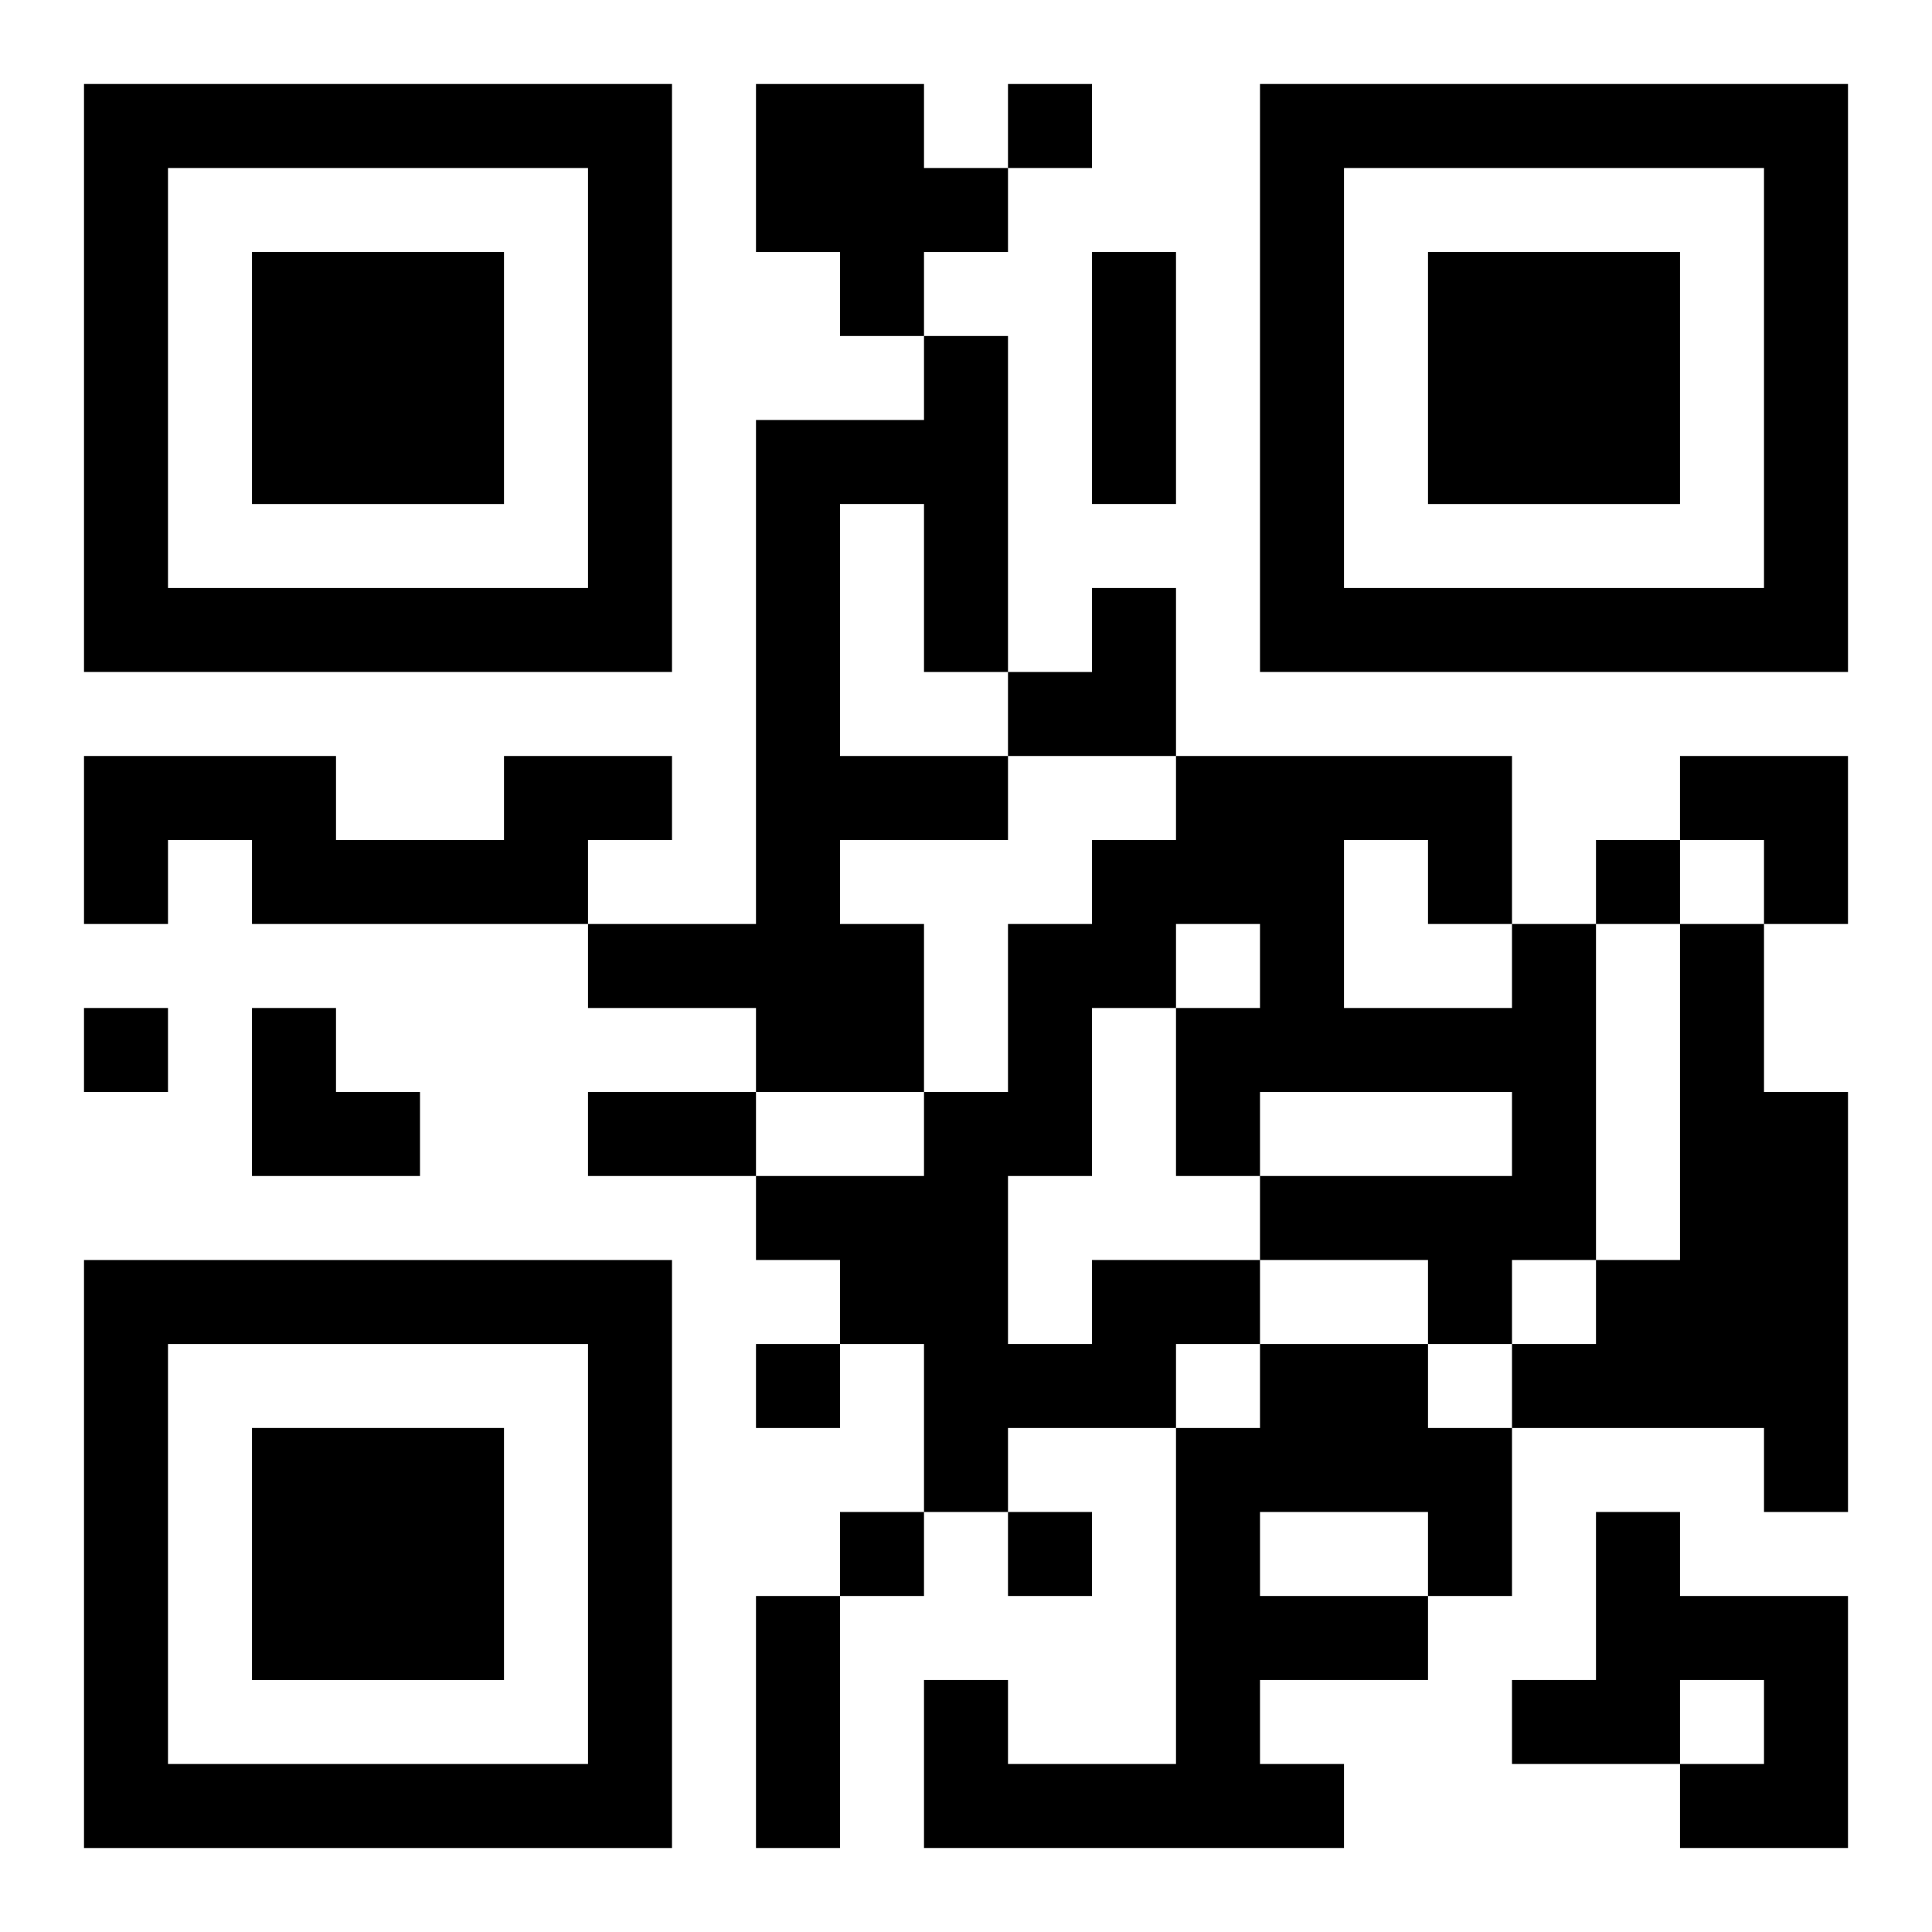
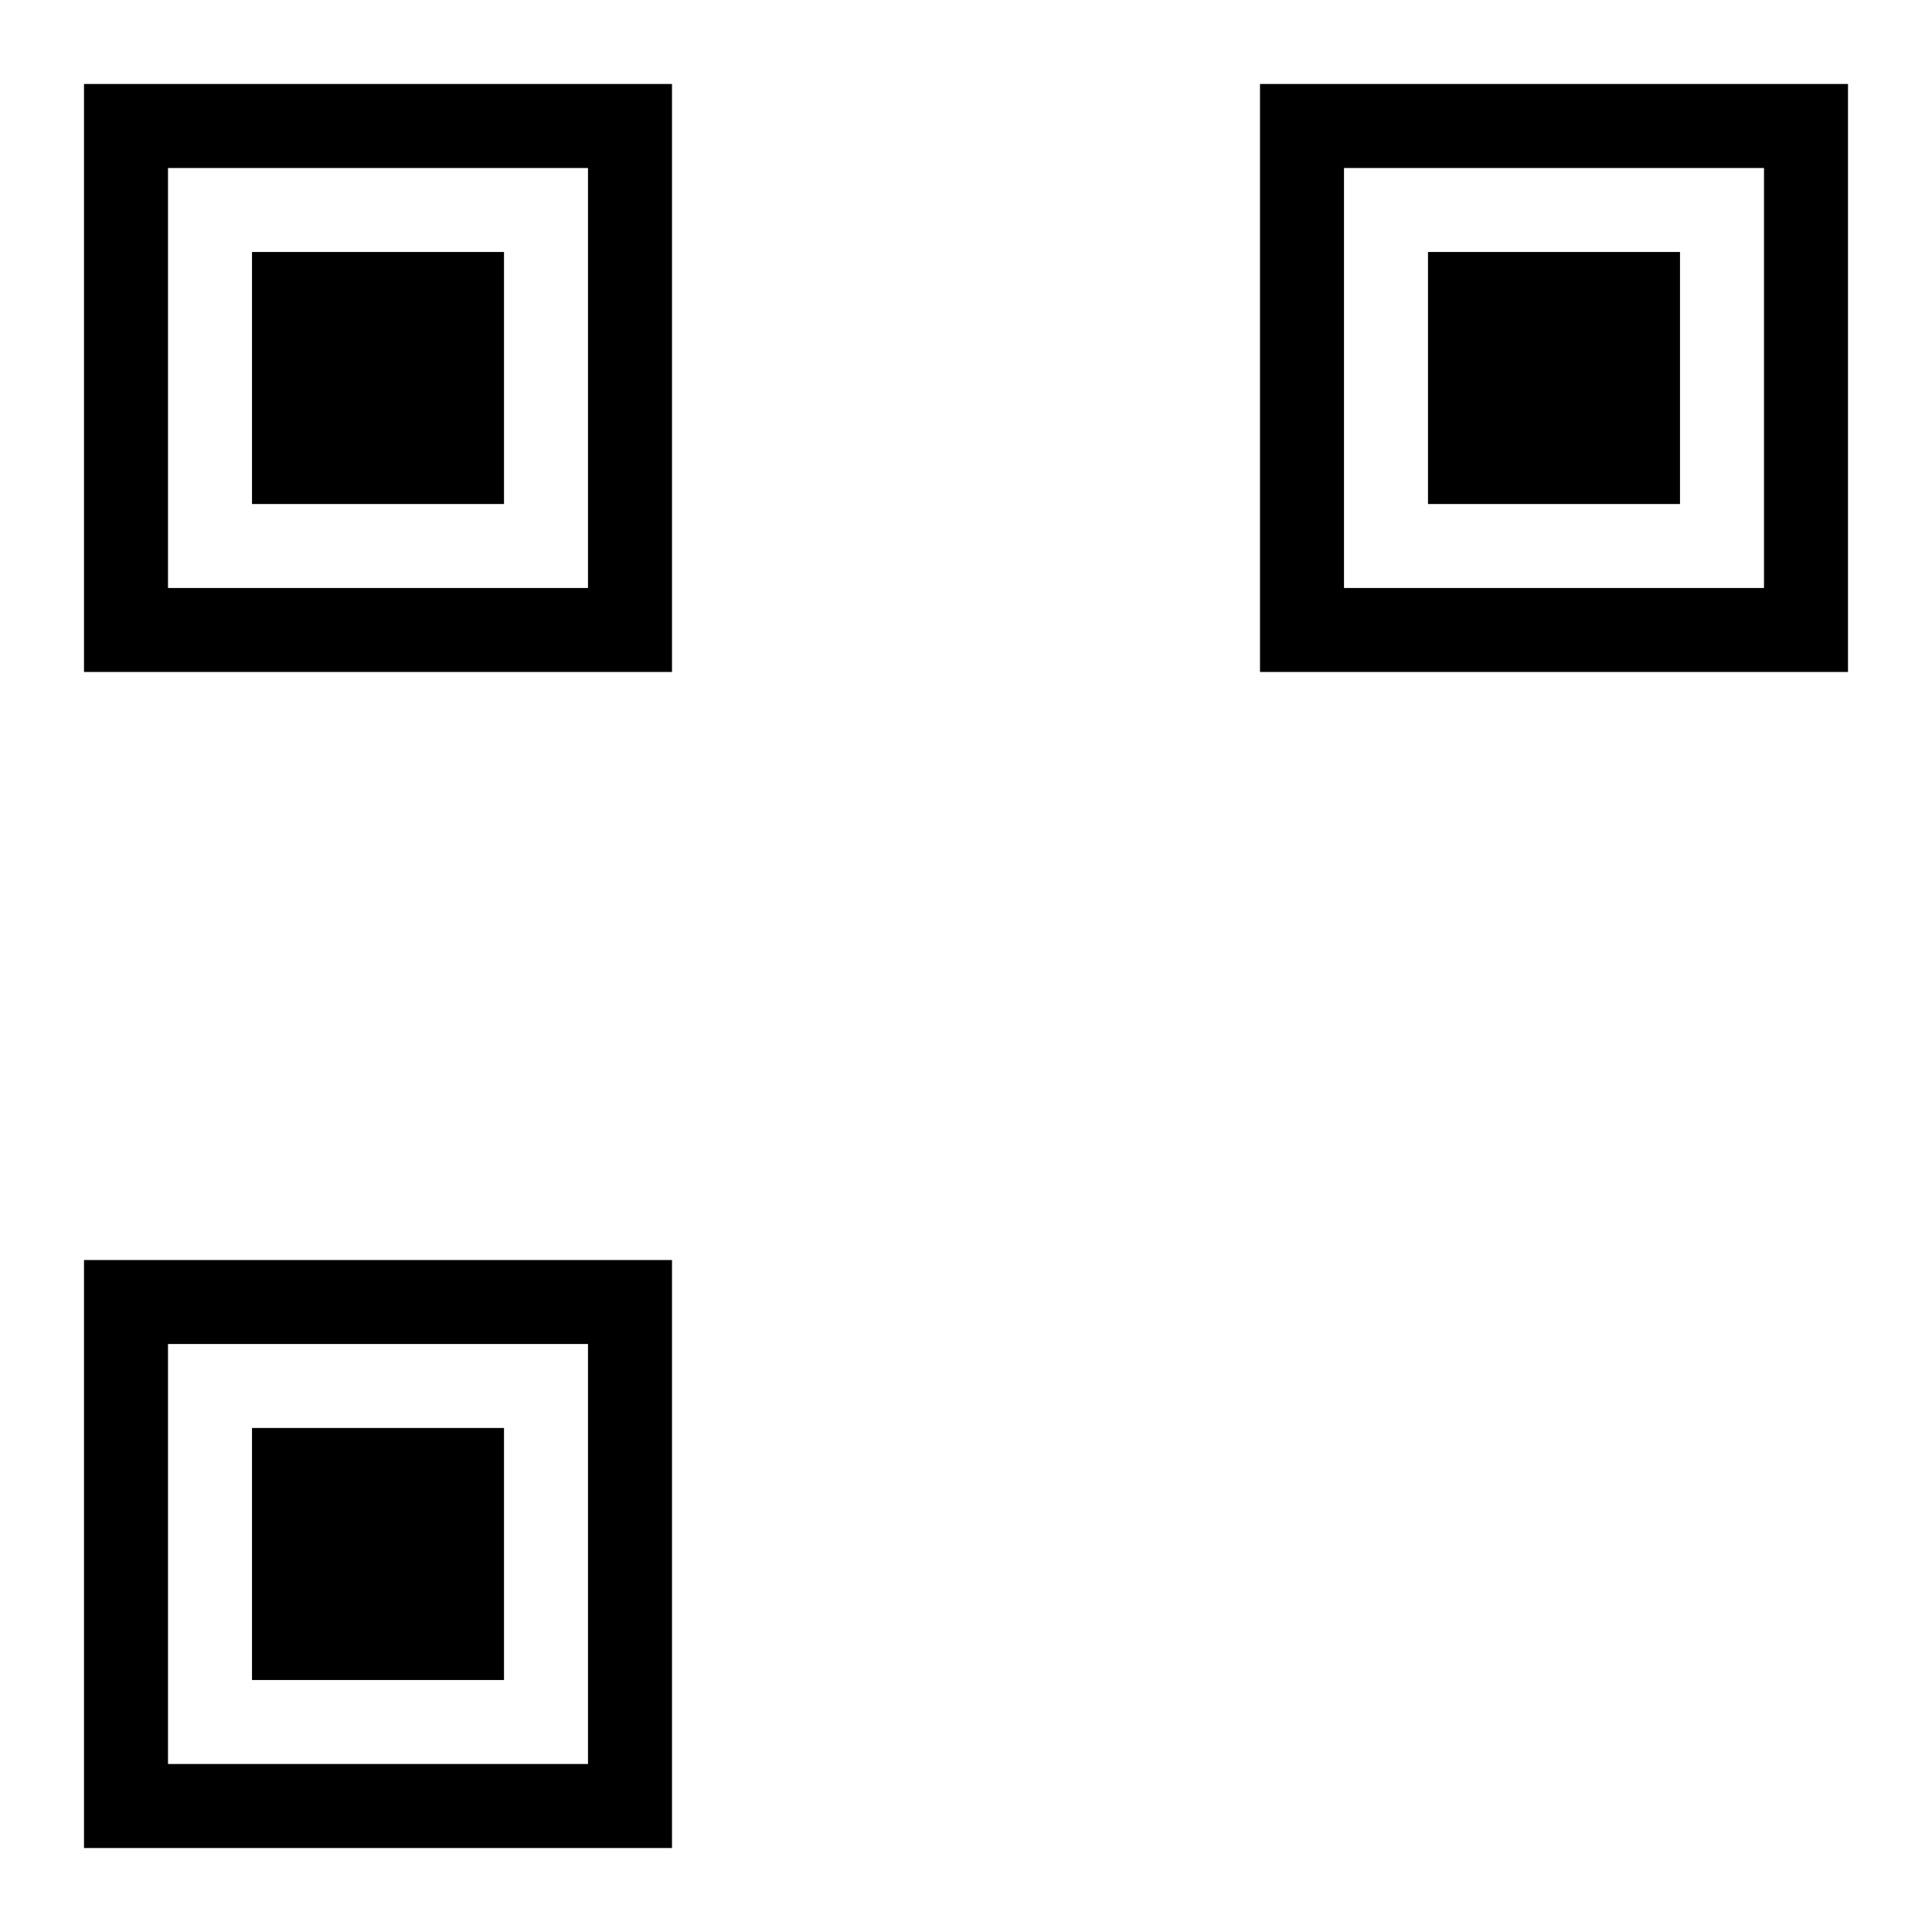
<svg xmlns="http://www.w3.org/2000/svg" xmlns:xlink="http://www.w3.org/1999/xlink" width="250" height="250" baseProfile="full" version="1.1" viewBox="-1 -1 23 23">
  <symbol id="a">
    <path d="m0 7v7h7v-7h-7zm1 1h5v5h-5v-5zm1 1v3h3v-3h-3z" />
  </symbol>
  <use y="-7" xlink:href="#a" />
  <use y="7" xlink:href="#a" />
  <use x="14" y="-7" xlink:href="#a" />
-   <path d="m8 0h2v1h1v1h-1v1h-1v-1h-1v-2m2 3h1v4h-1v-2h-1v3h2v1h-2v1h1v2h-2v-1h-2v-1h2v-6h2v-1m-5 5h2v1h-1v1h-4v-1h-1v1h-1v-2h3v1h2v-1m14 2h1v2h1v5h-1v-1h-3v-1h1v-1h1v-4m-7 4h2v1h-1v1h-2v1h-1v-2h-1v-1h-1v-1h2v-1h1v-2h1v-1h1v-1h4v2h1v4h-1v1h-1v-1h-2v-1h3v-1h-3v1h-1v-2h1v-1h-1v1h-1v2h-1v2h1v-1m3-5v2h2v-1h-1v-1h-1m-1 6h2v1h1v2h-1v1h-2v1h1v1h-5v-2h1v1h2v-4h1v-1m0 2v1h2v-1h-2m4 0h1v1h2v3h-2v-1h1v-1h-1v1h-2v-1h1v-2m-7-17v1h1v-1h-1m7 9v1h1v-1h-1m-18 2v1h1v-1h-1m8 4v1h1v-1h-1m1 2v1h1v-1h-1m2 0v1h1v-1h-1m1-15h1v3h-1v-3m-6 10h2v1h-2v-1m2 6h1v3h-1v-3m3-12m1 0h1v2h-2v-1h1zm7 2h2v2h-1v-1h-1zm-17 3h1v1h1v1h-2z" />
</svg>